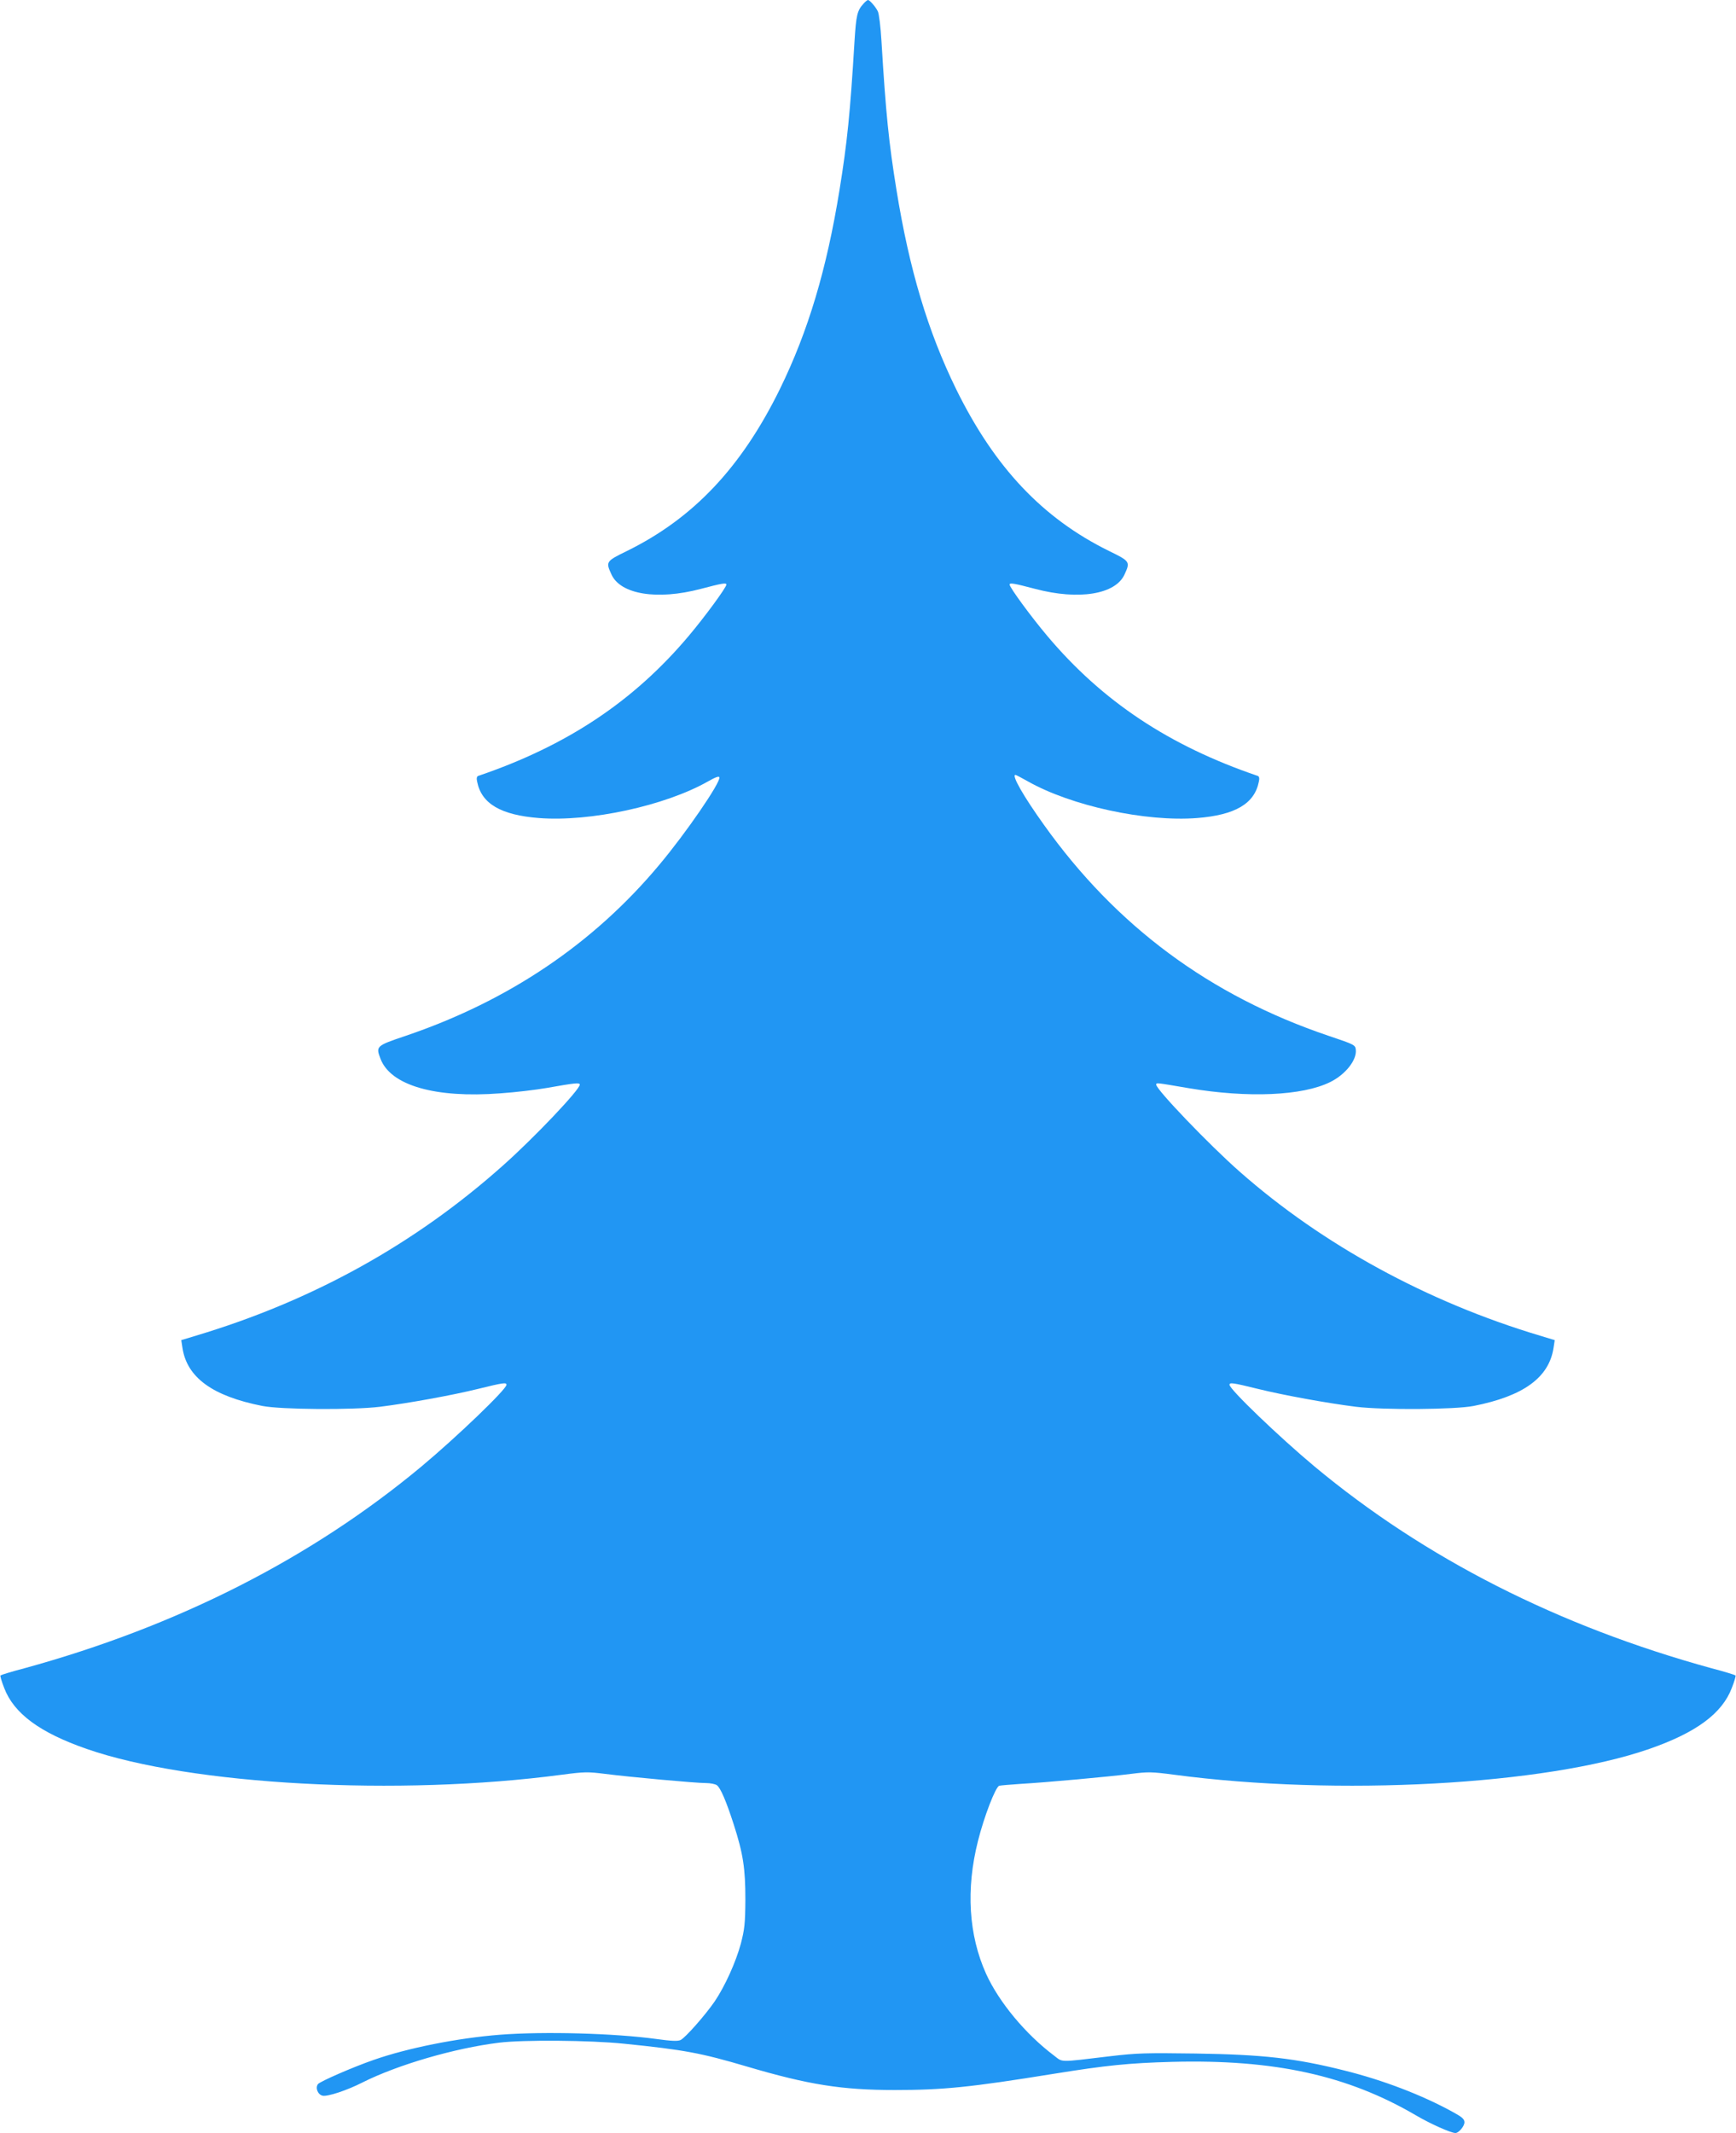
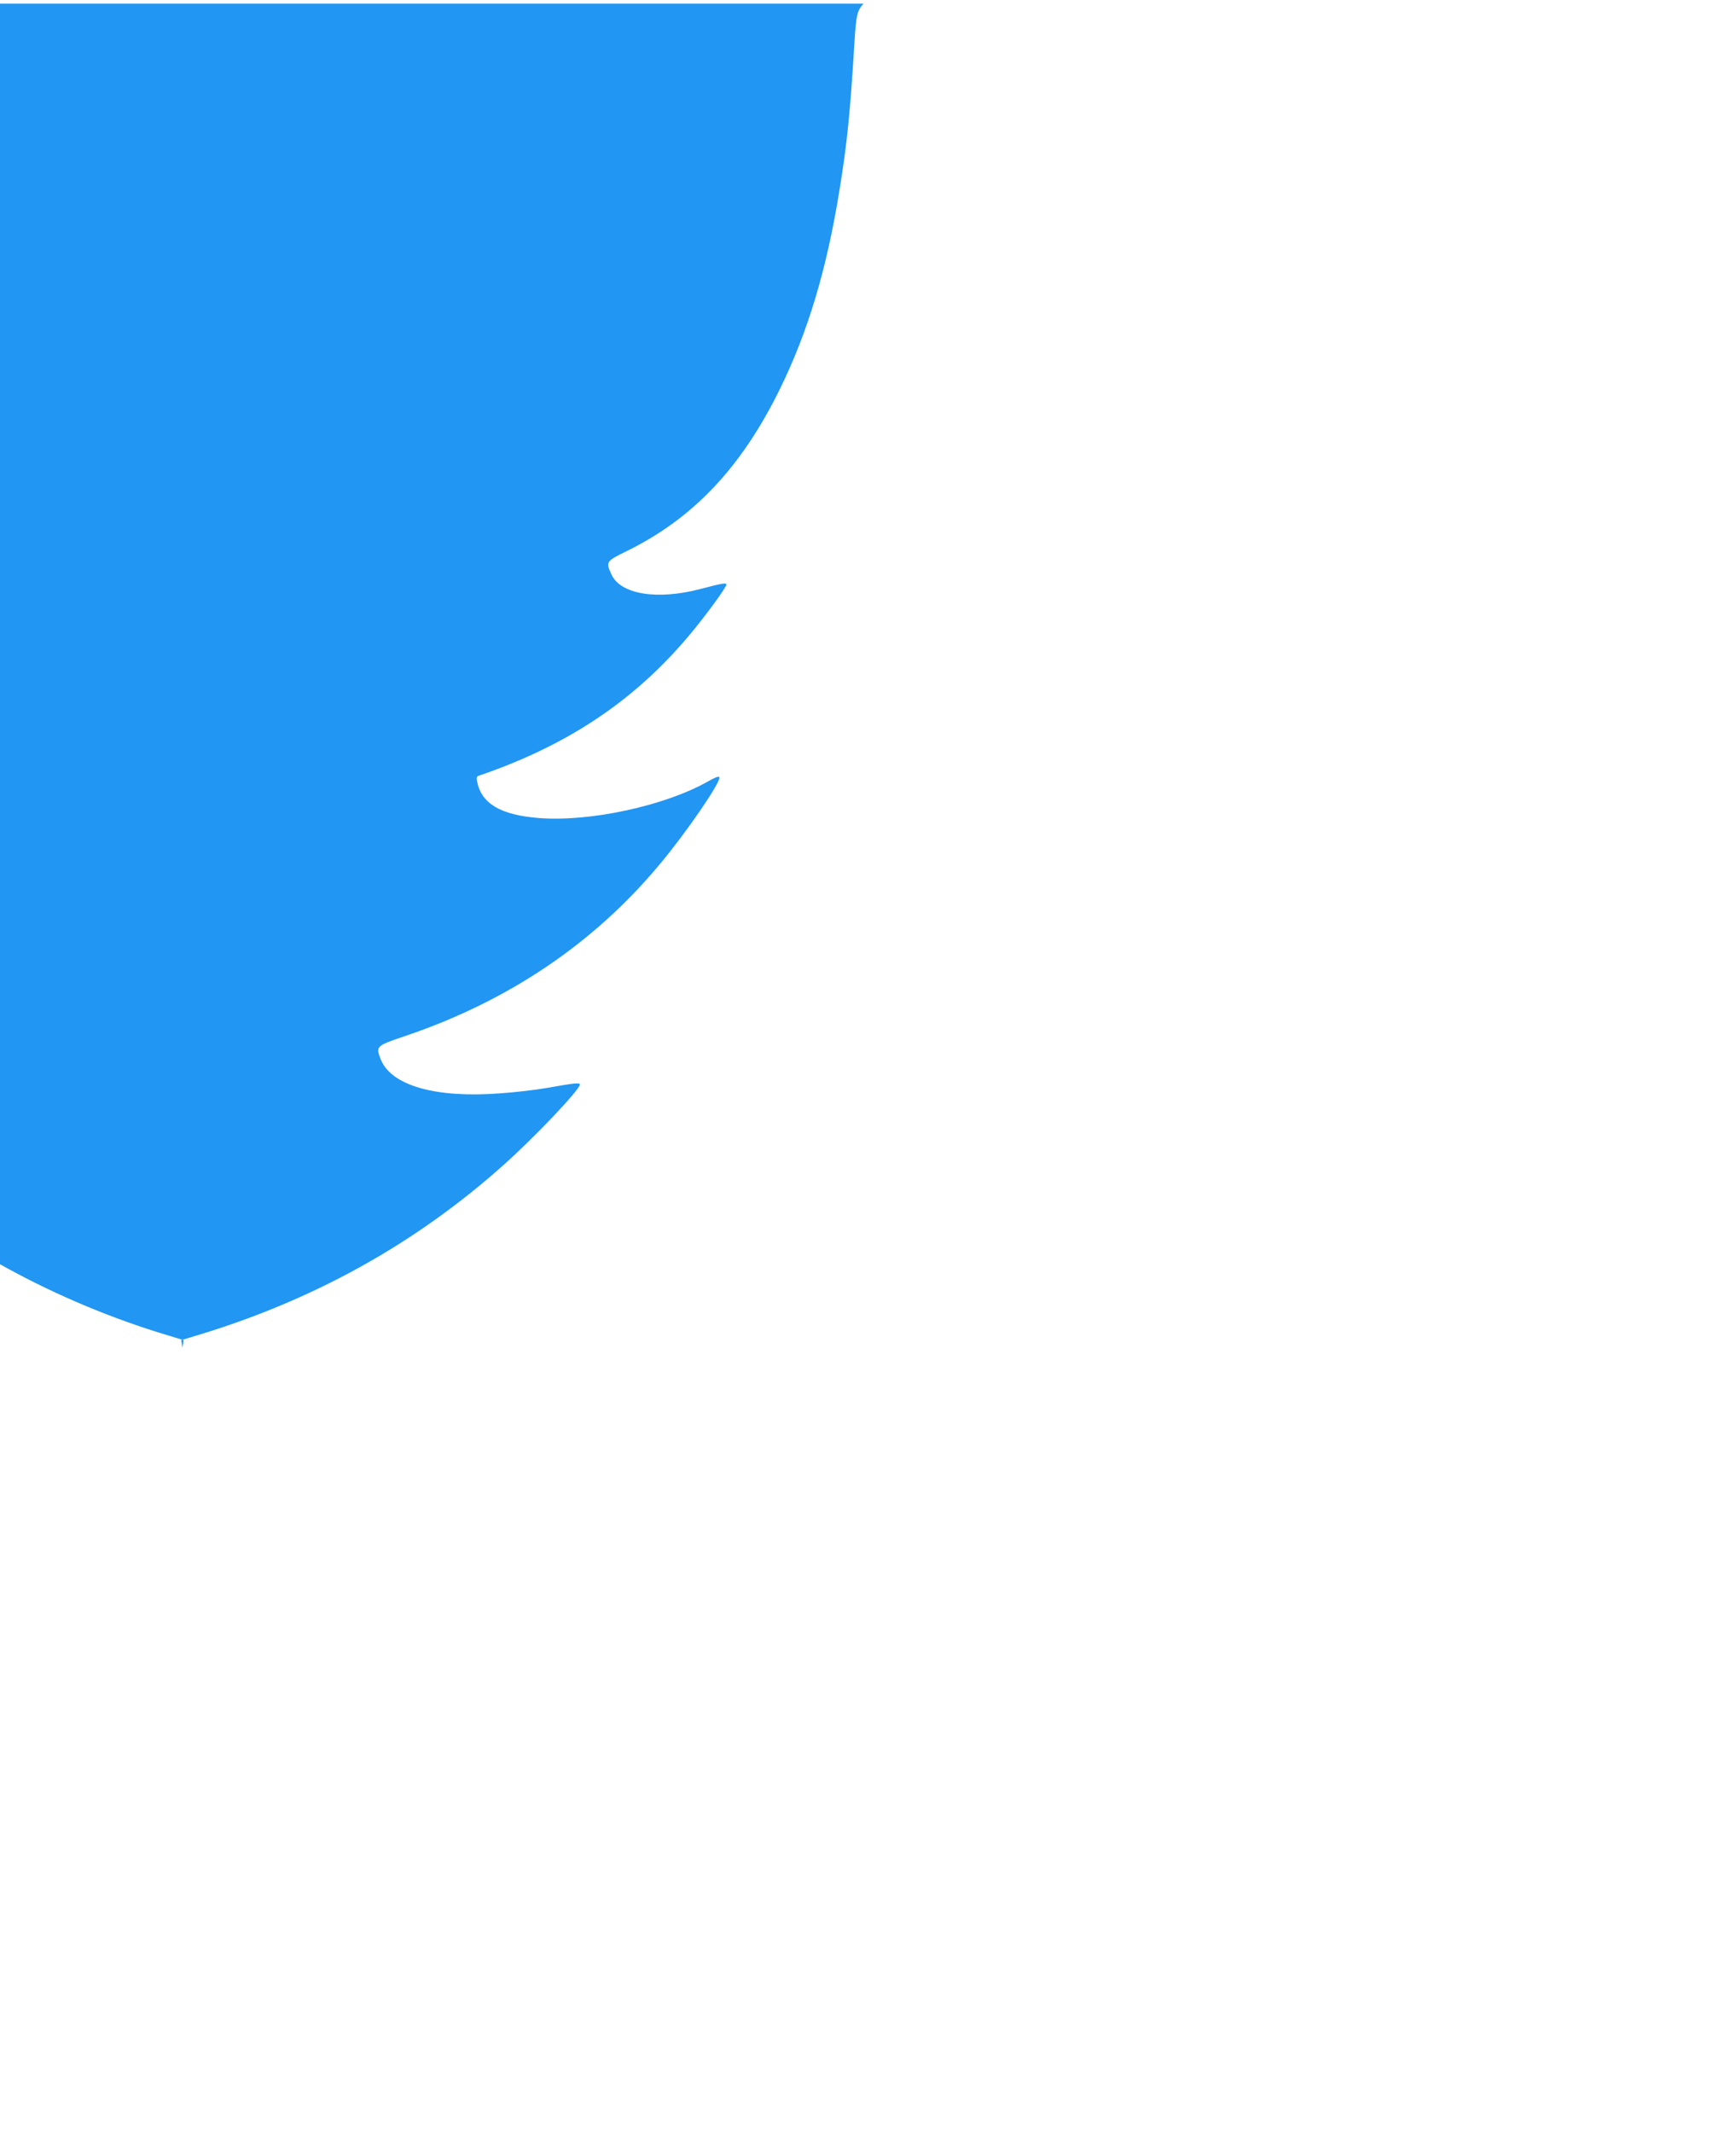
<svg xmlns="http://www.w3.org/2000/svg" version="1.0" width="1042pt" height="1280pt" viewBox="0 0 1042 1280" preserveAspectRatio="xMidYMid meet">
  <g transform="translate(0,1280) scale(0.1,-0.1)" fill="#2196f3" stroke="none">
-     <path d="M5183 12778 c-38 -42 -44 -68 -54 -226 -26 -432 -44 -608 -90 -892 -77 -476 -188 -848 -358 -1195 -231 -470 -519 -775 -917 -971 -127 -62 -129 -65 -94 -141 54 -120 275 -156 536 -87 129 34 154 38 154 26 0 -17 -129 -193 -226 -308 -330 -392 -731 -659 -1263 -840 -9 -3 -12 -14 -7 -35 26 -132 142 -200 371 -218 308 -24 758 74 1015 220 46 26 66 33 68 24 7 -31 -199 -332 -361 -525 -395 -473 -906 -817 -1522 -1026 -178 -60 -180 -62 -151 -138 61 -160 329 -237 719 -207 89 6 214 21 277 32 175 31 200 33 200 20 0 -30 -274 -319 -461 -485 -528 -471 -1141 -811 -1842 -1021 l-89 -27 7 -46 c27 -178 180 -290 480 -349 112 -22 541 -25 705 -5 169 21 434 69 588 107 154 38 172 40 172 25 0 -27 -298 -313 -510 -490 -663 -552 -1465 -959 -2383 -1211 -77 -20 -141 -40 -144 -43 -3 -3 7 -37 22 -75 58 -153 213 -268 495 -366 623 -217 1874 -285 2852 -155 137 18 156 18 260 5 149 -19 544 -55 605 -55 27 0 57 -6 66 -13 22 -16 56 -96 100 -232 58 -179 71 -268 71 -455 -1 -144 -5 -177 -27 -263 -30 -111 -95 -255 -157 -347 -57 -83 -177 -219 -205 -232 -17 -8 -57 -6 -144 6 -256 35 -675 46 -937 26 -258 -20 -558 -80 -763 -152 -124 -43 -318 -128 -332 -144 -18 -22 -2 -63 27 -70 28 -7 145 31 239 79 211 106 552 206 820 239 146 18 545 15 750 -6 365 -37 463 -56 738 -137 369 -109 569 -141 887 -141 291 0 452 16 959 98 311 50 447 64 706 71 615 16 1054 -81 1464 -321 85 -50 210 -106 237 -106 20 0 54 41 54 64 0 20 -14 32 -73 64 -182 100 -414 189 -647 247 -295 74 -488 96 -895 102 -294 4 -350 3 -510 -16 -318 -38 -283 -38 -340 5 -170 128 -329 320 -406 489 -105 233 -122 508 -49 797 37 148 106 326 128 332 9 2 67 7 127 11 156 9 530 43 663 60 104 13 123 13 260 -5 978 -130 2229 -62 2852 155 282 98 437 213 495 366 15 38 25 72 22 75 -3 3 -67 23 -144 43 -918 252 -1720 659 -2383 1211 -212 177 -510 463 -510 490 0 15 18 13 172 -25 154 -38 419 -86 588 -107 164 -20 593 -17 705 5 300 59 453 171 480 349 l7 46 -89 27 c-675 202 -1304 545 -1802 984 -181 159 -501 493 -501 522 0 13 1 12 195 -21 356 -60 683 -46 850 37 91 45 160 132 153 194 -3 28 -8 31 -163 83 -713 241 -1275 658 -1708 1265 -124 173 -197 301 -172 301 3 0 36 -17 73 -38 261 -148 708 -245 1017 -221 229 18 345 86 371 218 5 21 2 32 -7 35 -532 181 -933 448 -1263 840 -97 115 -226 291 -226 308 0 12 25 8 154 -26 261 -69 482 -33 536 87 35 76 33 79 -94 141 -398 196 -686 501 -917 971 -170 347 -281 719 -358 1195 -46 284 -64 460 -90 892 -5 86 -15 167 -22 180 -13 27 -49 68 -59 68 -4 0 -16 -10 -27 -22z" />
+     <path d="M5183 12778 c-38 -42 -44 -68 -54 -226 -26 -432 -44 -608 -90 -892 -77 -476 -188 -848 -358 -1195 -231 -470 -519 -775 -917 -971 -127 -62 -129 -65 -94 -141 54 -120 275 -156 536 -87 129 34 154 38 154 26 0 -17 -129 -193 -226 -308 -330 -392 -731 -659 -1263 -840 -9 -3 -12 -14 -7 -35 26 -132 142 -200 371 -218 308 -24 758 74 1015 220 46 26 66 33 68 24 7 -31 -199 -332 -361 -525 -395 -473 -906 -817 -1522 -1026 -178 -60 -180 -62 -151 -138 61 -160 329 -237 719 -207 89 6 214 21 277 32 175 31 200 33 200 20 0 -30 -274 -319 -461 -485 -528 -471 -1141 -811 -1842 -1021 l-89 -27 7 -46 l7 46 -89 27 c-675 202 -1304 545 -1802 984 -181 159 -501 493 -501 522 0 13 1 12 195 -21 356 -60 683 -46 850 37 91 45 160 132 153 194 -3 28 -8 31 -163 83 -713 241 -1275 658 -1708 1265 -124 173 -197 301 -172 301 3 0 36 -17 73 -38 261 -148 708 -245 1017 -221 229 18 345 86 371 218 5 21 2 32 -7 35 -532 181 -933 448 -1263 840 -97 115 -226 291 -226 308 0 12 25 8 154 -26 261 -69 482 -33 536 87 35 76 33 79 -94 141 -398 196 -686 501 -917 971 -170 347 -281 719 -358 1195 -46 284 -64 460 -90 892 -5 86 -15 167 -22 180 -13 27 -49 68 -59 68 -4 0 -16 -10 -27 -22z" />
  </g>
</svg>